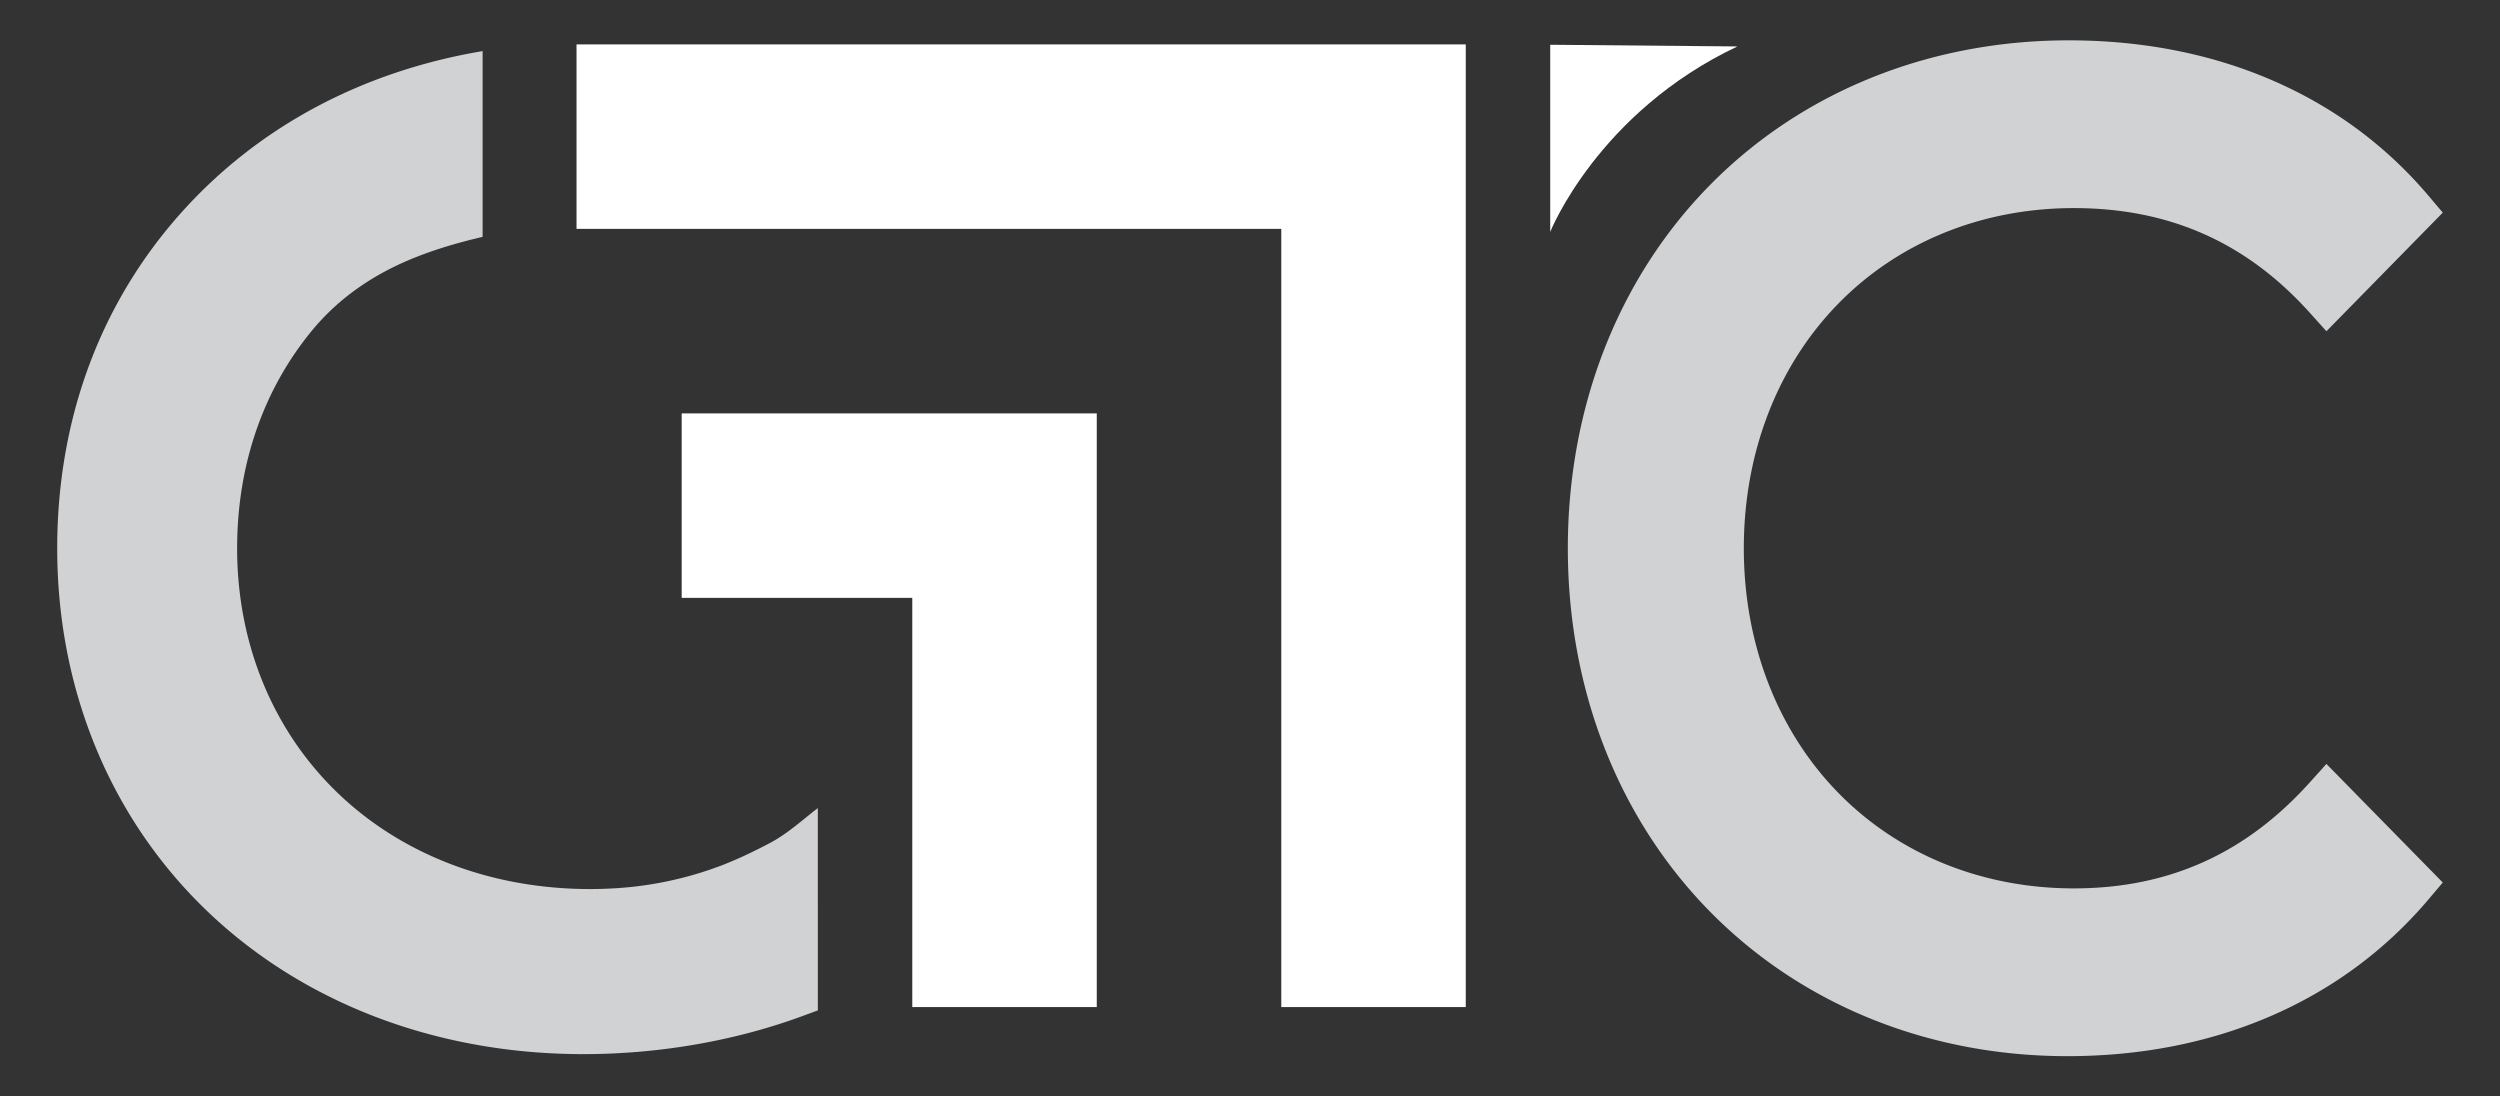
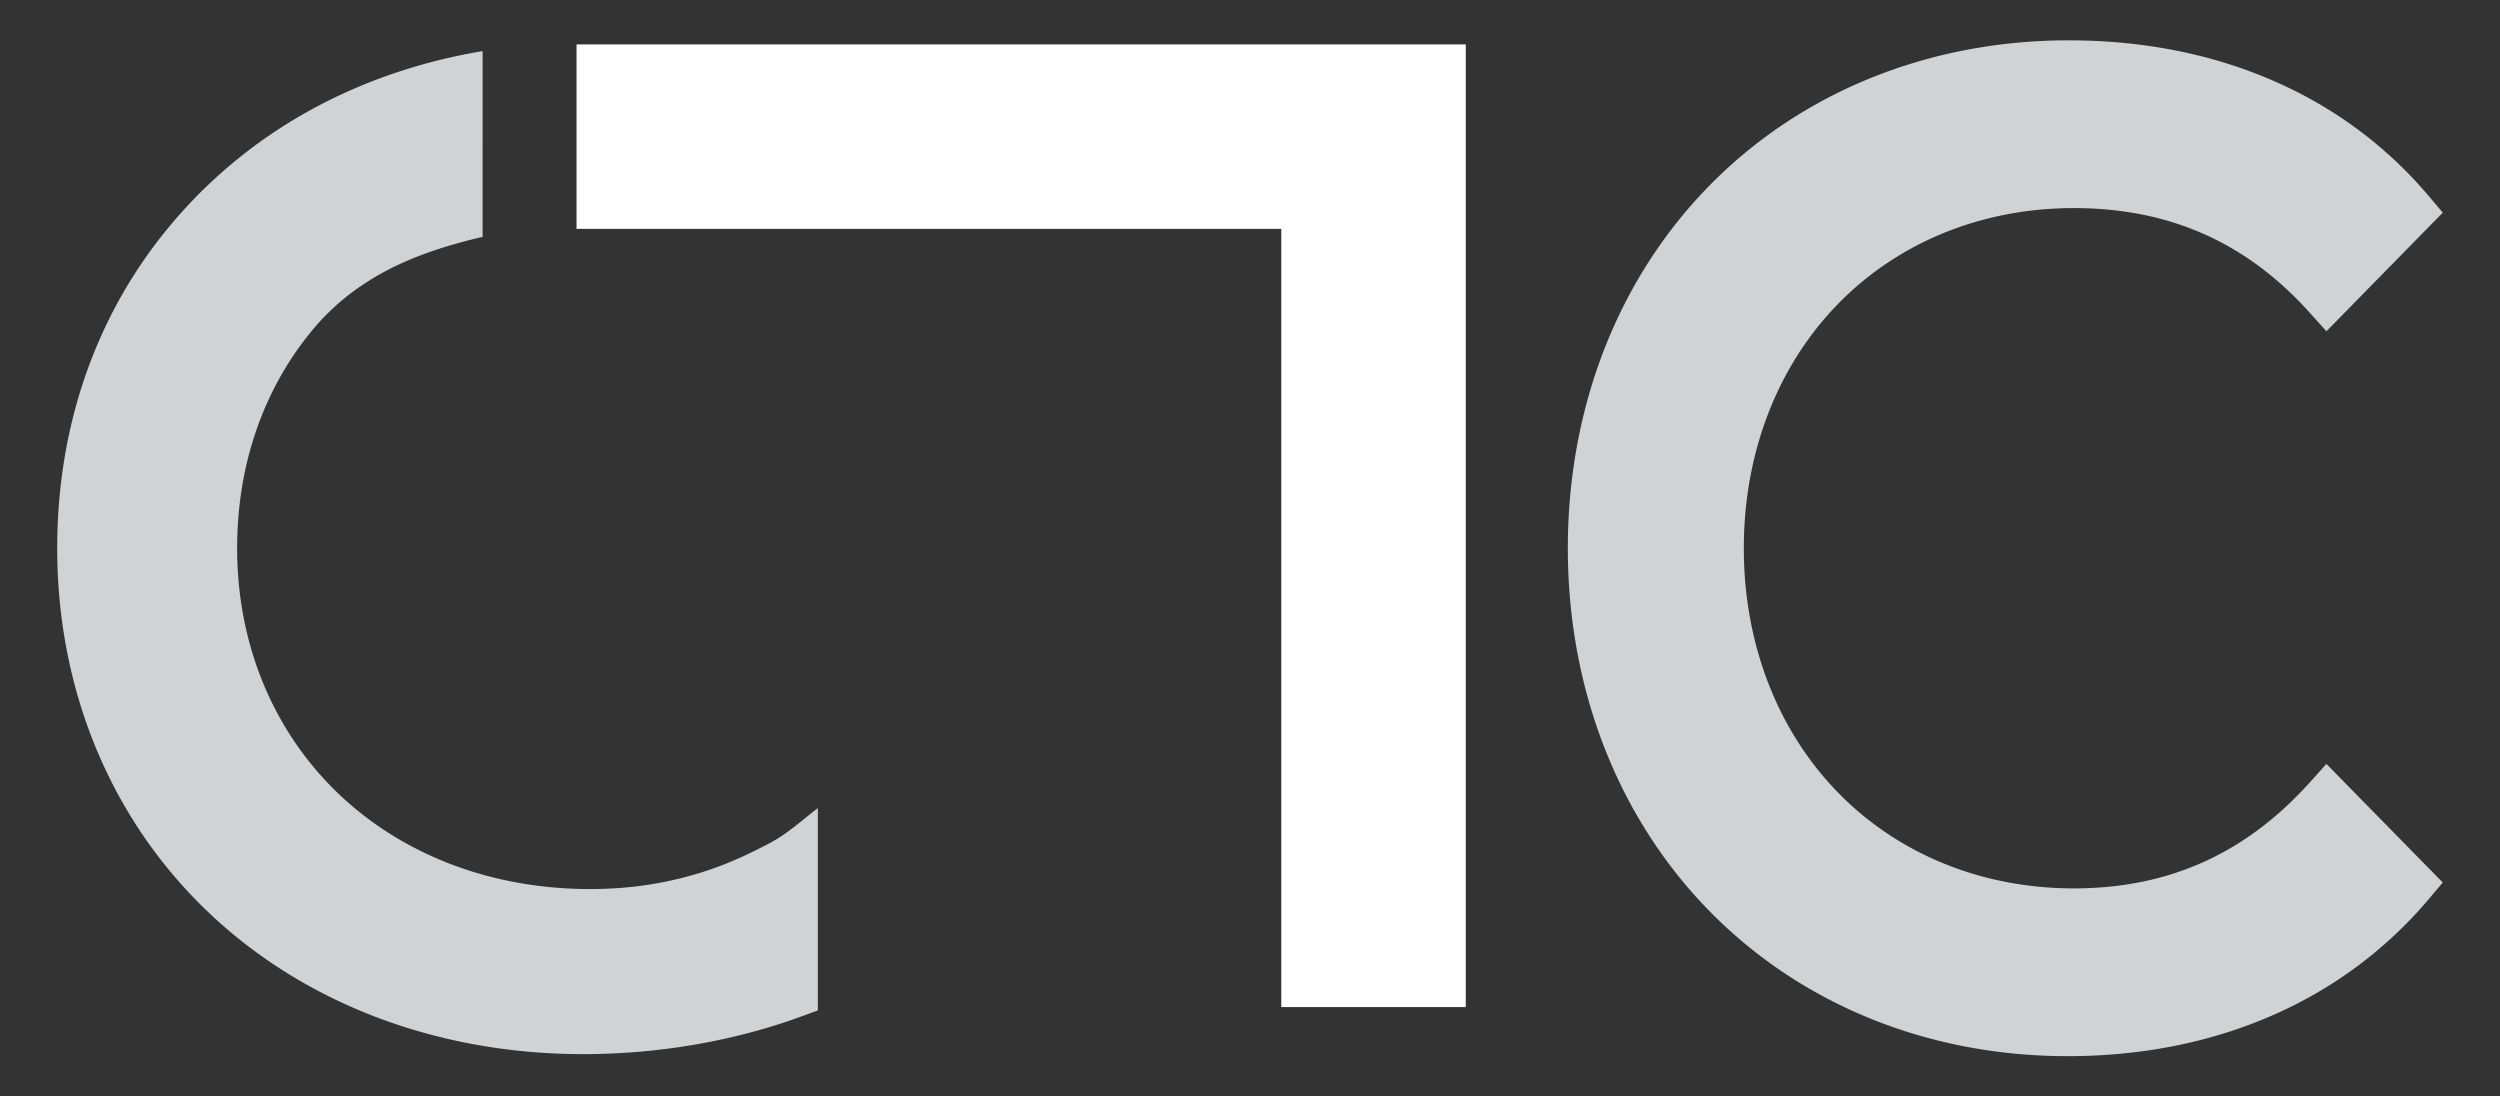
<svg xmlns="http://www.w3.org/2000/svg" xml:space="preserve" viewBox="0 0 190.001 83.333">
  <rect x="0" y="0" width="190.001" height="83.333" fill="#333333" stroke="none" />
-   <path fill="#fff" d="m132.042 3.53-14.225-.128v14.225c.001-.001 3.605-9.076 14.225-14.097M51.809 45.438h17.525v31.098h14.021v-45.12H51.809z" />
-   <path fill="#fff" d="M43.816 17.396h53.562v59.14h14.021V3.373H43.816z" />
+   <path fill="#fff" d="M43.816 17.396h53.562v59.14h14.021V3.373H43.816" />
  <path fill="#d0d2d3" d="M175.529 59.481c-4.874 5.41-10.734 8.037-17.918 8.037-6.983 0-13.356-2.594-17.941-7.305-4.602-4.732-7.139-11.316-7.139-18.547 0-7.228 2.536-13.815 7.139-18.545 4.585-4.713 10.958-7.306 17.941-7.306 7.247 0 13.107 2.596 17.918 7.937l1.281 1.422 8.843-9.014-1.059-1.251c-3.271-3.871-7.327-6.856-12.055-8.871-4.623-1.973-9.778-2.972-15.319-2.972-10.571 0-20.236 3.891-27.219 10.955-6.992 7.077-10.845 16.894-10.845 27.645 0 10.746 3.849 20.563 10.832 27.645 6.967 7.064 16.605 10.957 27.135 10.957 5.569 0 10.753-1.018 15.411-3.027 4.72-2.035 8.777-5.035 12.059-8.918l1.059-1.252-8.843-9.012-1.28 1.422zM4.348 41.674c0 10.734 4.044 20.521 11.388 27.561 7.317 7.016 17.471 10.879 28.59 10.879 5.779 0 11.559-1.008 16.712-2.912l1.117-.412V61.413c-1.205.932-2.322 1.965-3.678 2.676-1.211.635-2.435 1.226-3.714 1.713a27.35 27.35 0 0 1-8.413 1.729c-.503.025-1.008.037-1.512.037-7.522 0-14.363-2.627-19.266-7.393-4.869-4.734-7.55-11.303-7.55-18.5 0-6.354 1.993-12.109 5.761-16.639 1.679-2.018 3.796-3.601 6.149-4.752 2.142-1.045 4.43-1.741 6.747-2.281V3.883c-9.141 1.539-17.004 5.732-22.822 12.189-6.22 6.905-9.509 15.758-9.509 25.602" />
</svg>